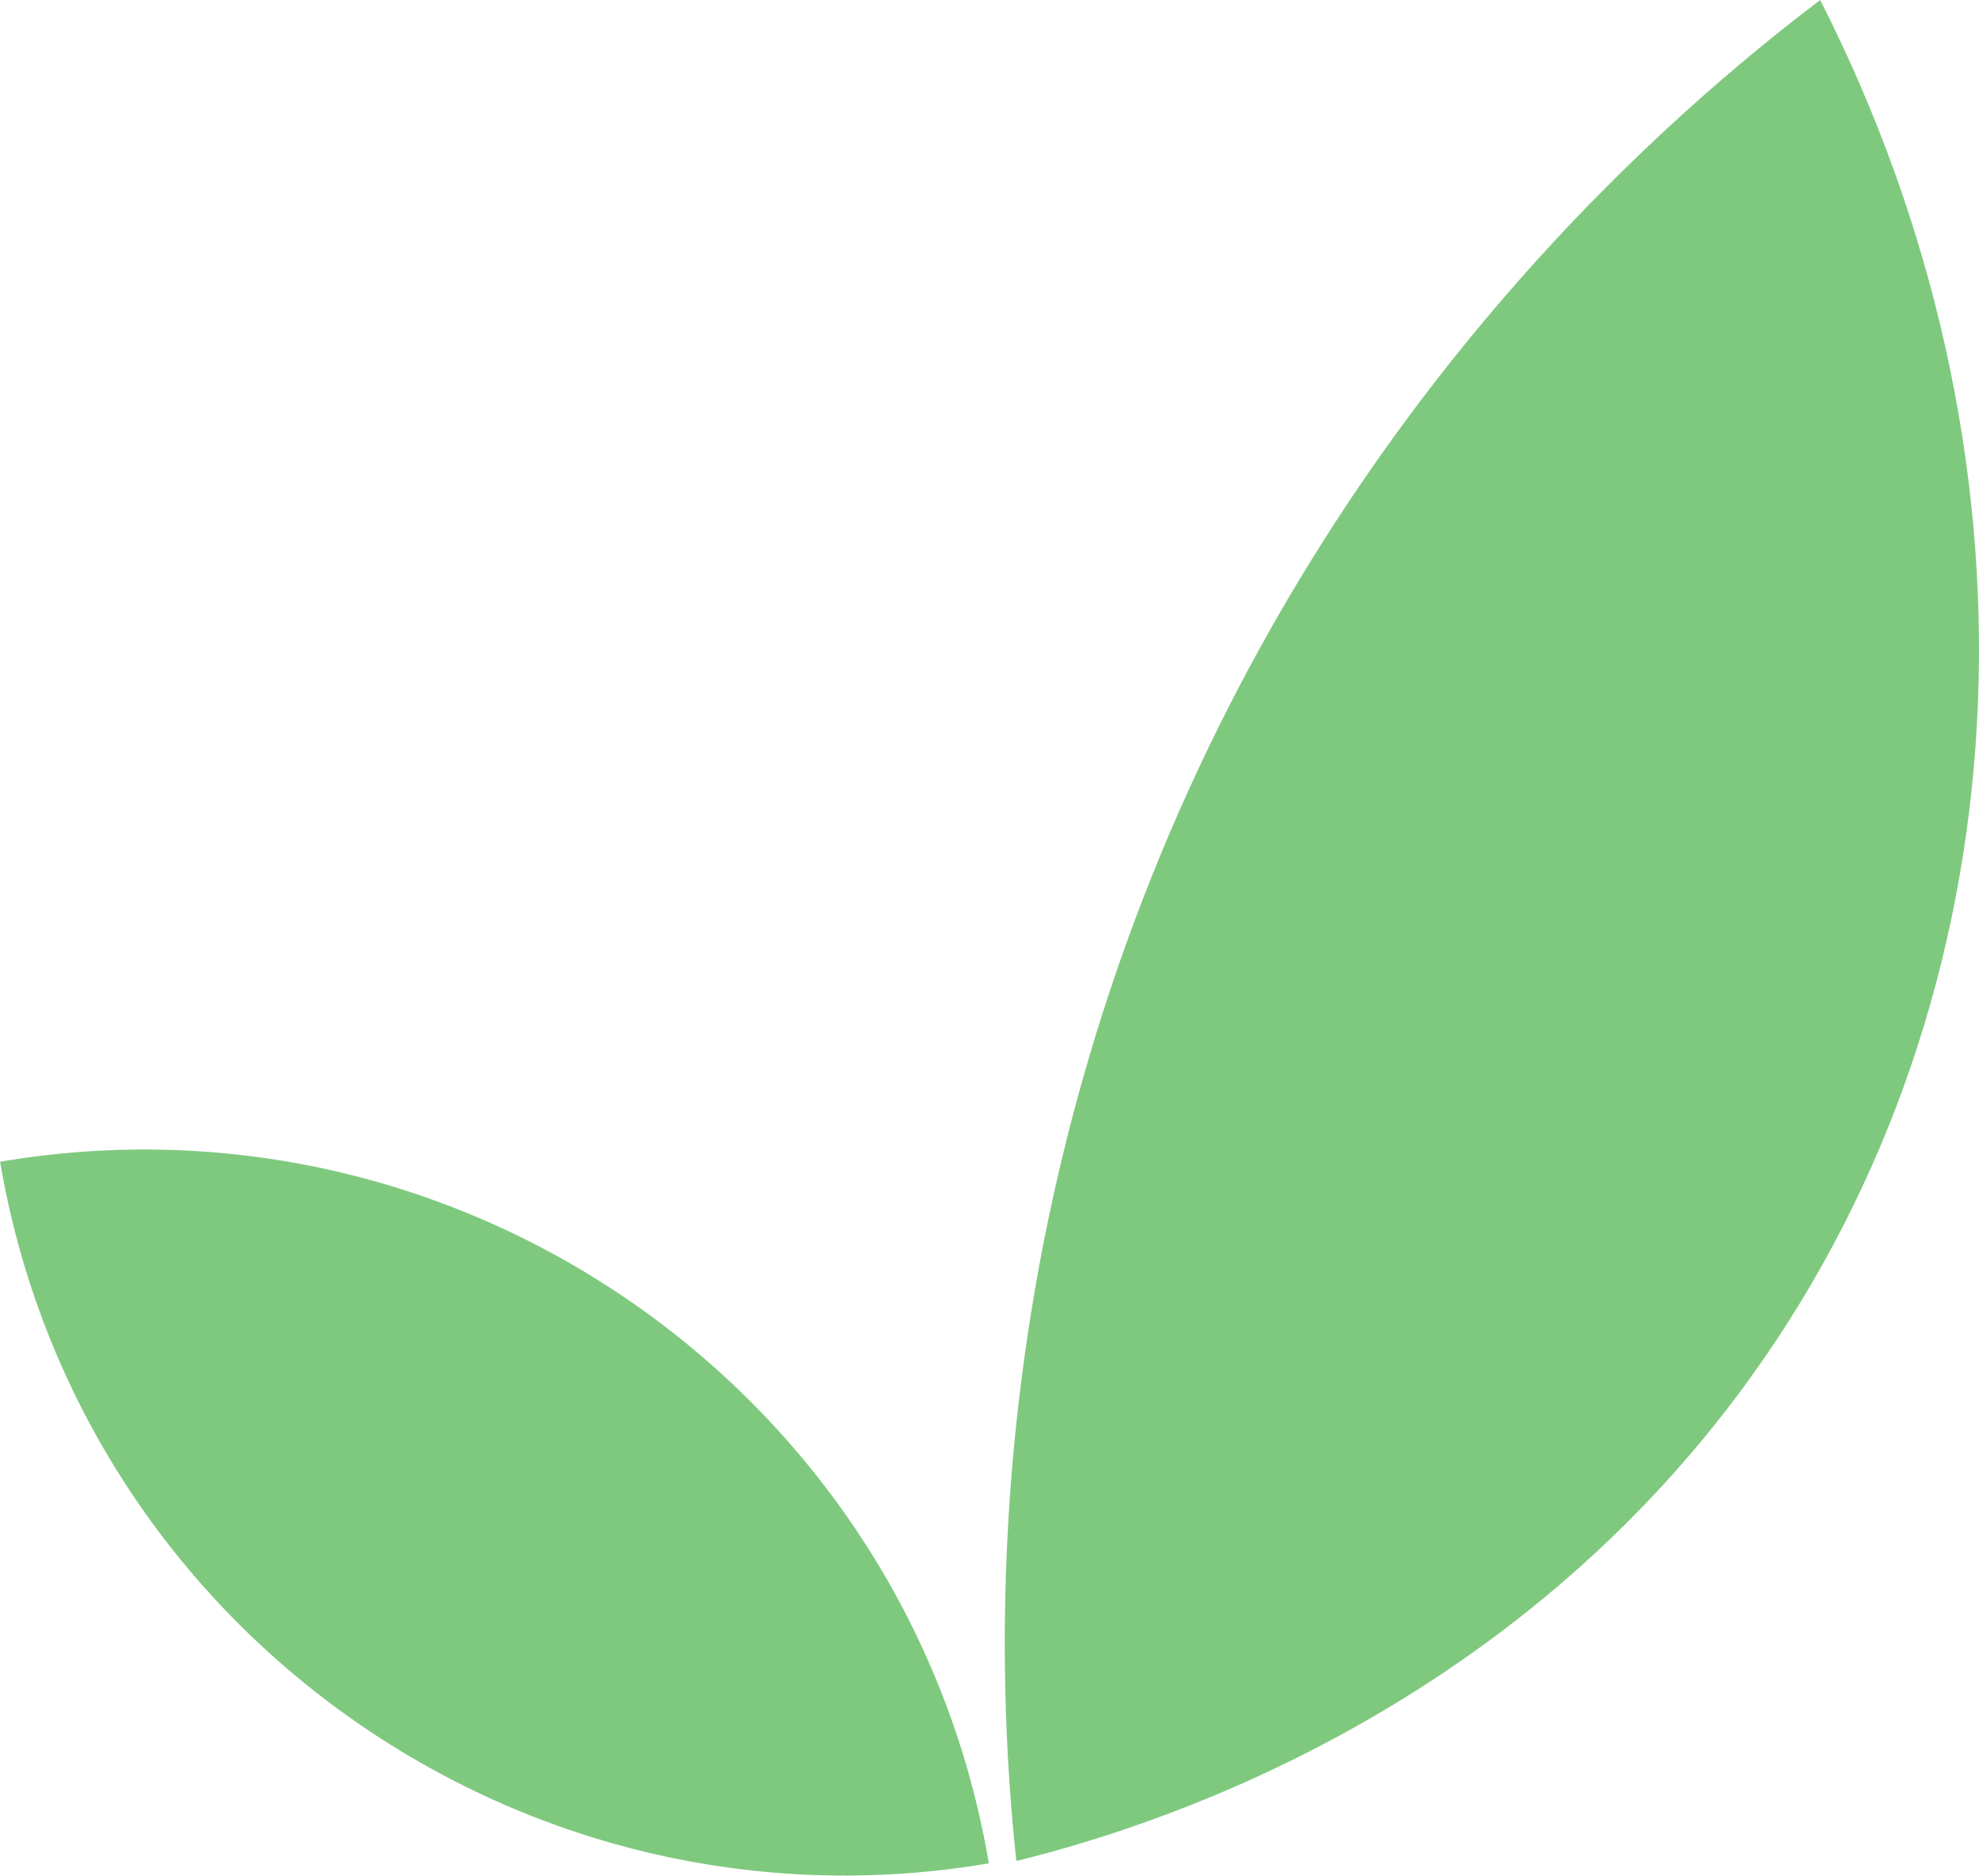
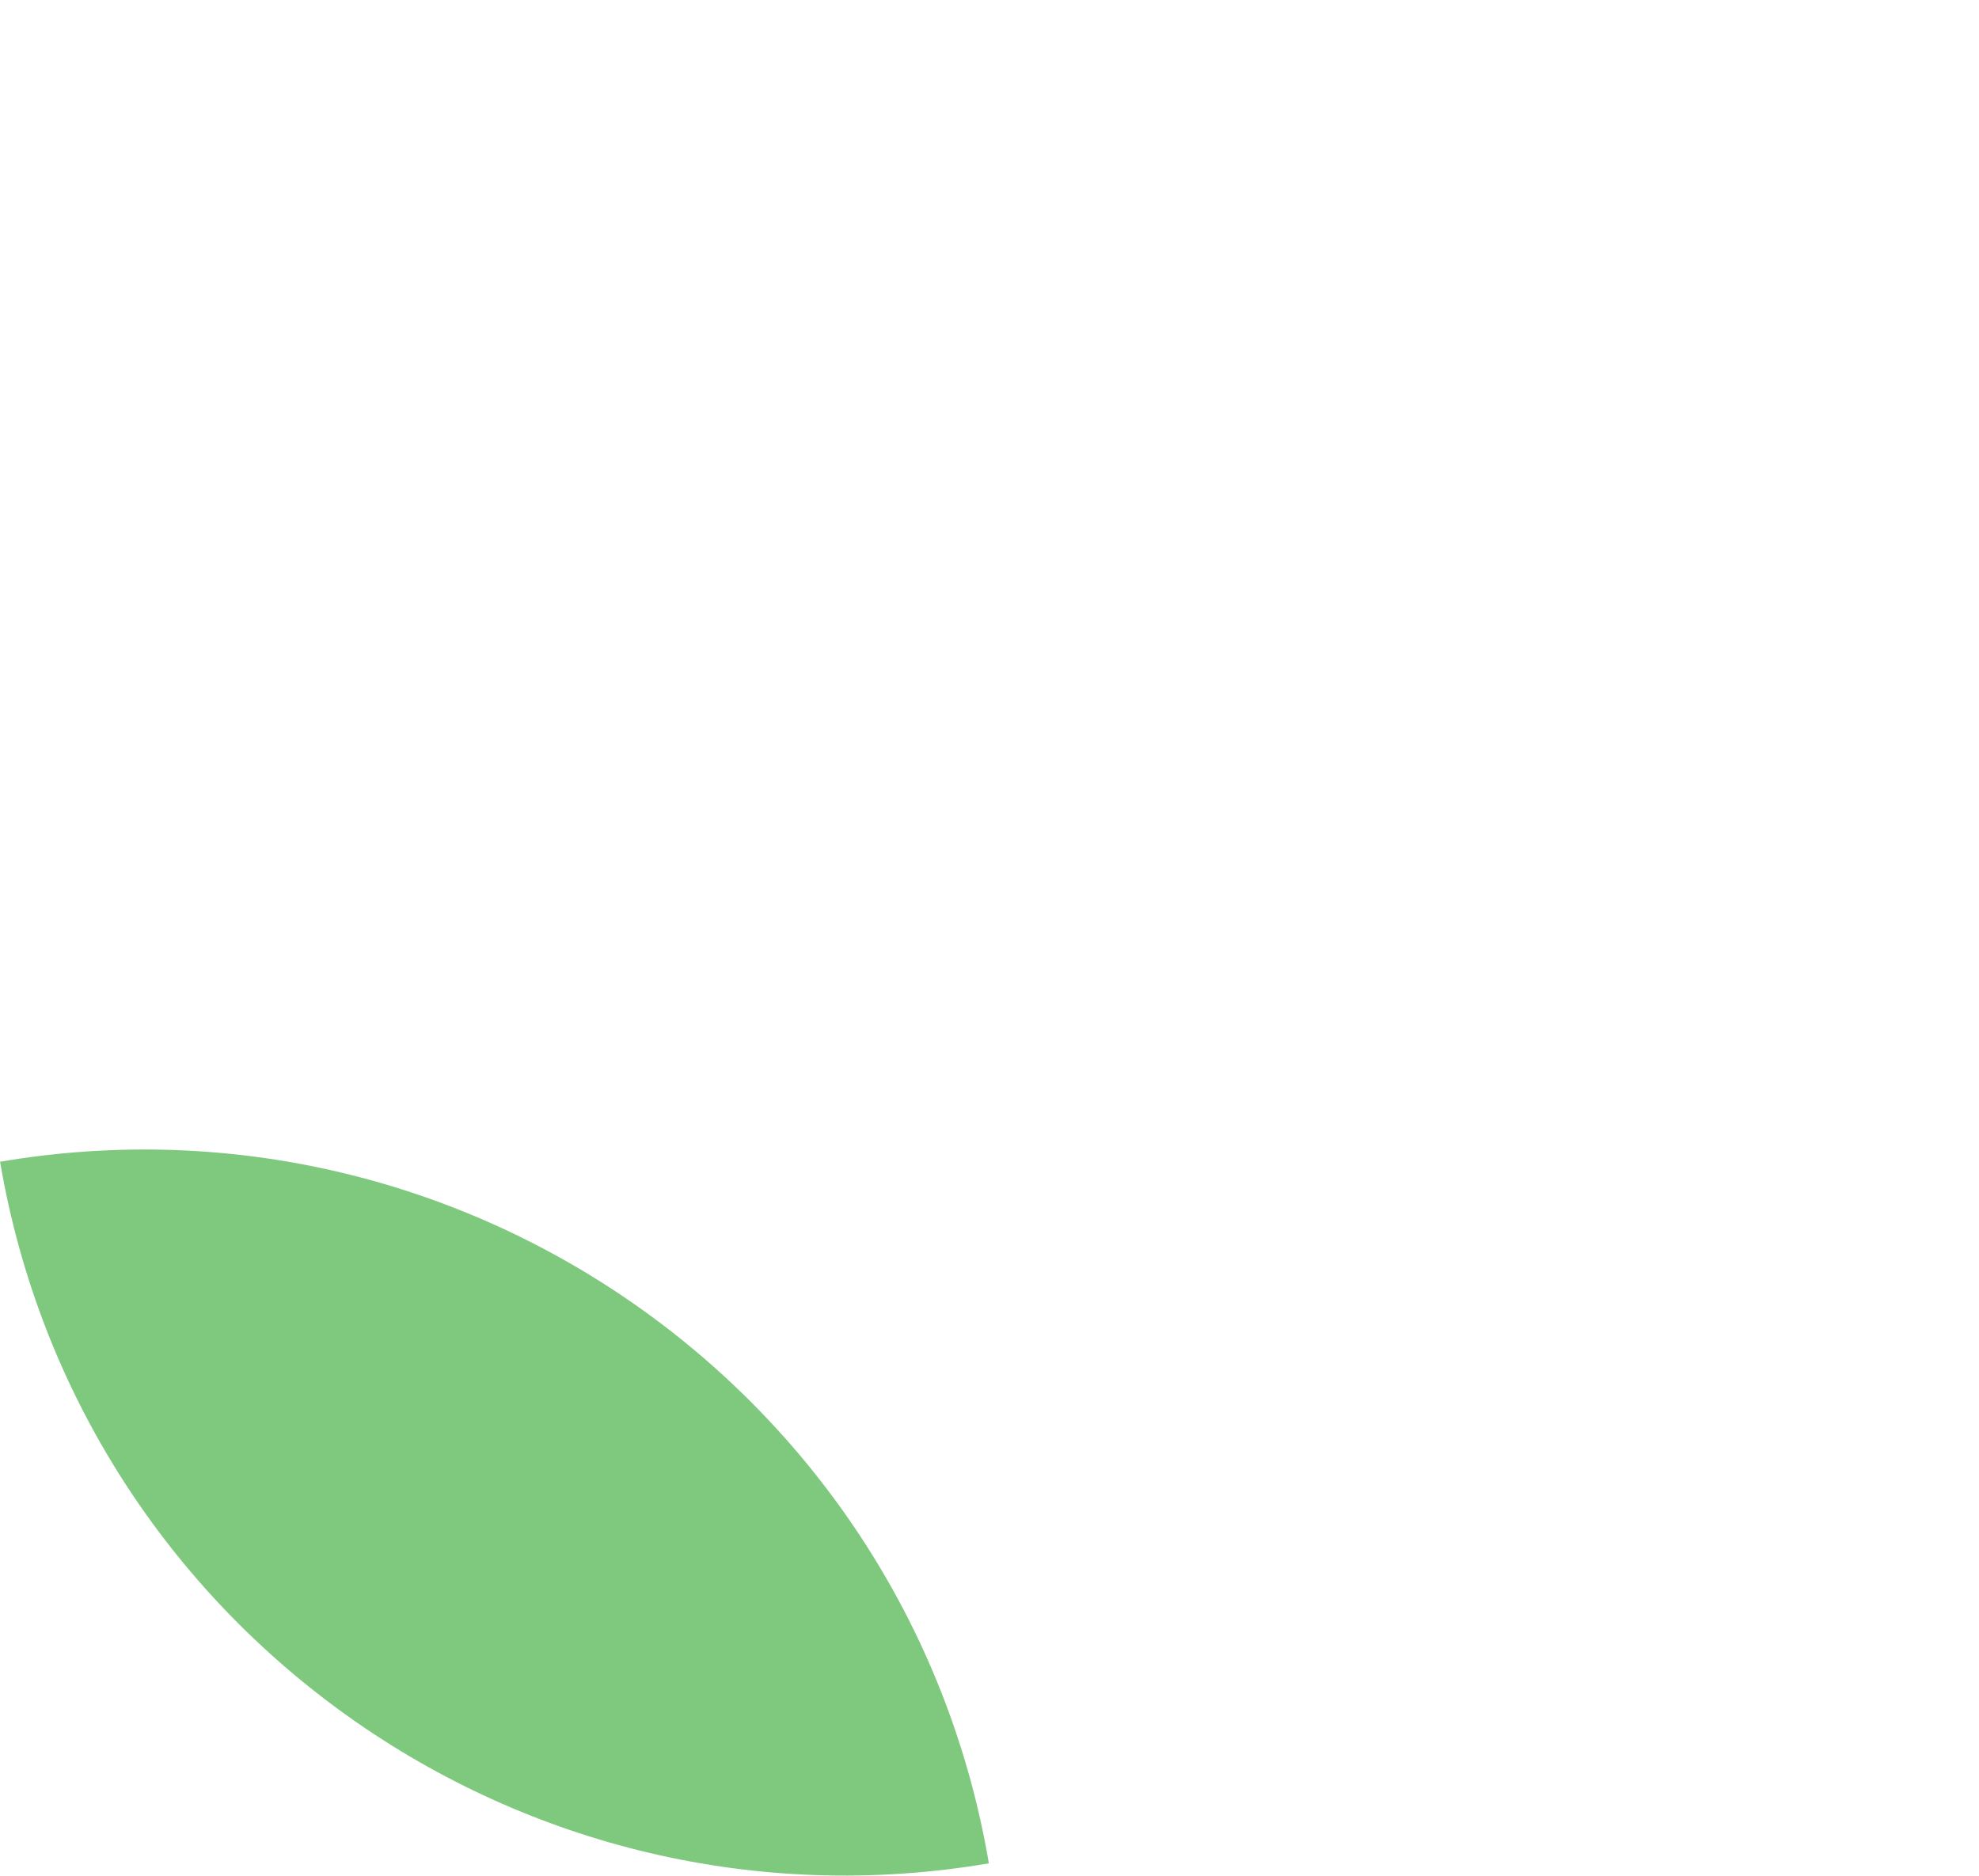
<svg xmlns="http://www.w3.org/2000/svg" id="Layer_2" data-name="Layer 2" viewBox="0 0 874.42 828.81">
  <defs>
    <style>      .cls-1 {        fill: #7fc97f;      }    </style>
  </defs>
  <g id="Icons">
    <path class="cls-1" d="M29.03,478.97h0c209.07,0,378.81,169.74,378.81,378.81h0c-209.07,0-378.81-169.74-378.81-378.81h0Z" transform="translate(-108.79 45.99) rotate(-9.64)" />
-     <path class="cls-1" d="M449.06,822.32c-8.73-81.84-15.74-252.07,63.56-444.21C598.39,170.27,738.45,49.94,804.24,0h0c101.07,198.52,93.04,429.16-24.54,599.85-111.35,161.65-279.93,209.97-330.65,222.48Z" />
  </g>
</svg>